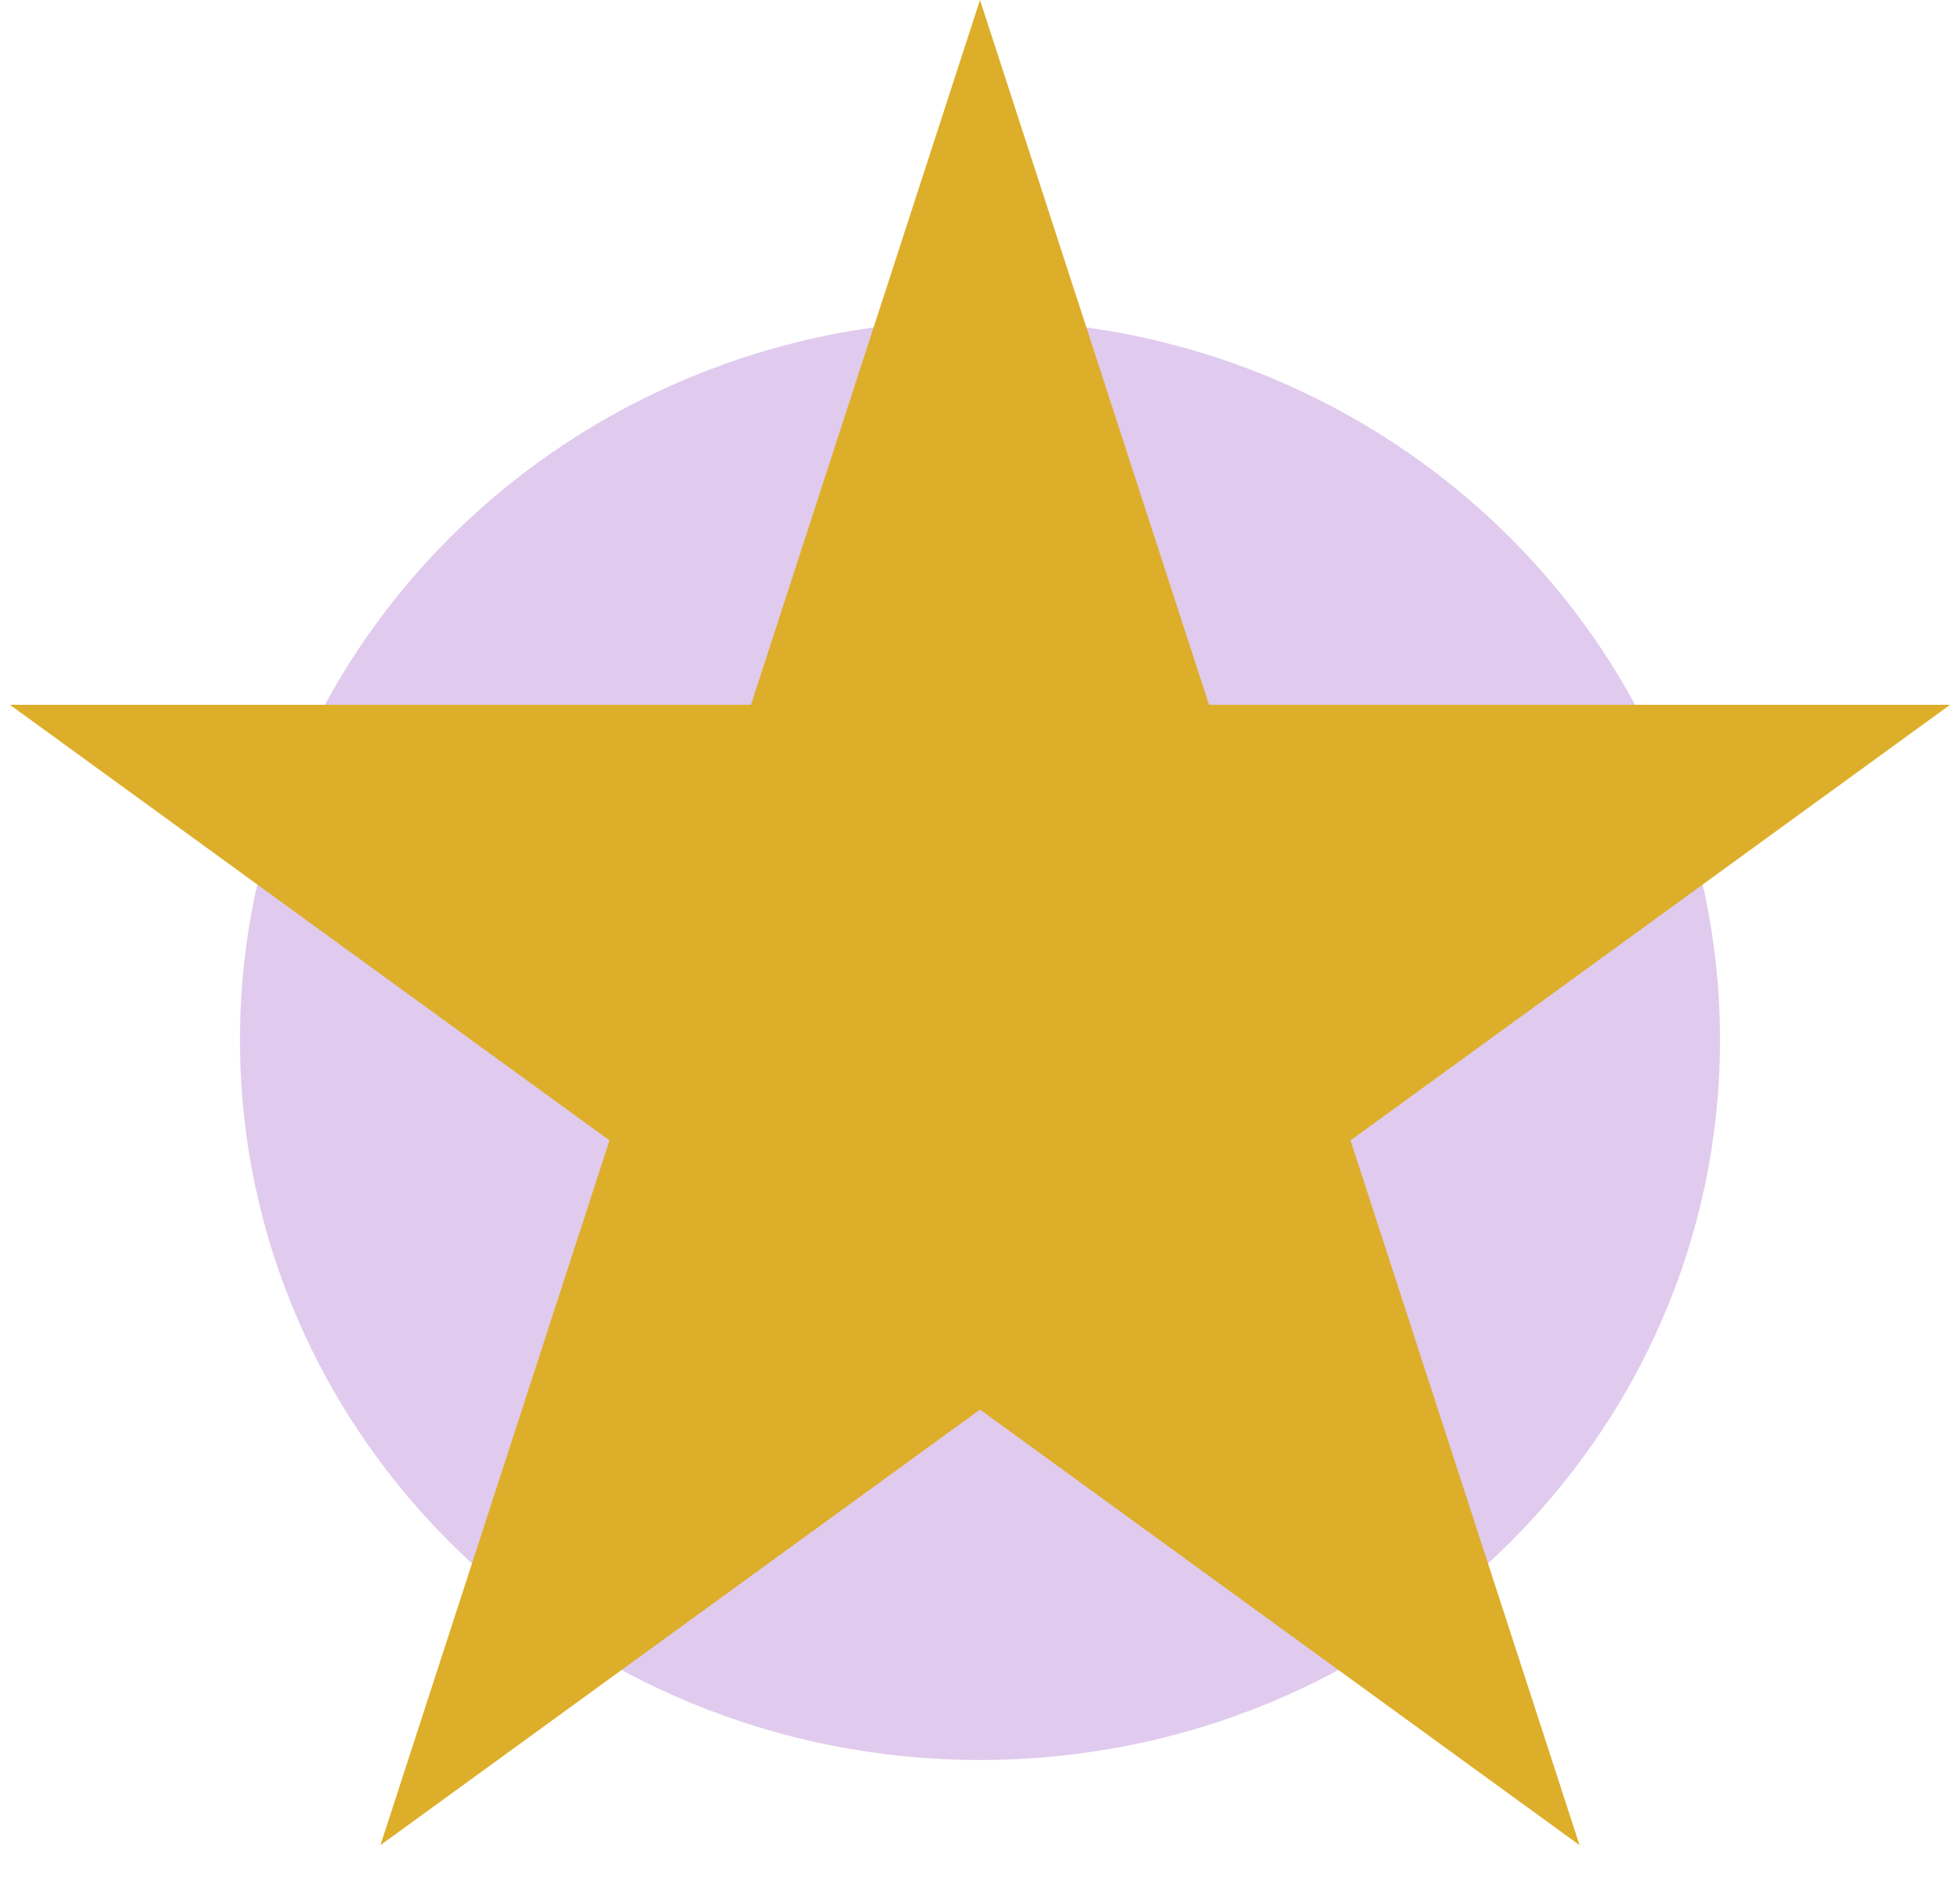
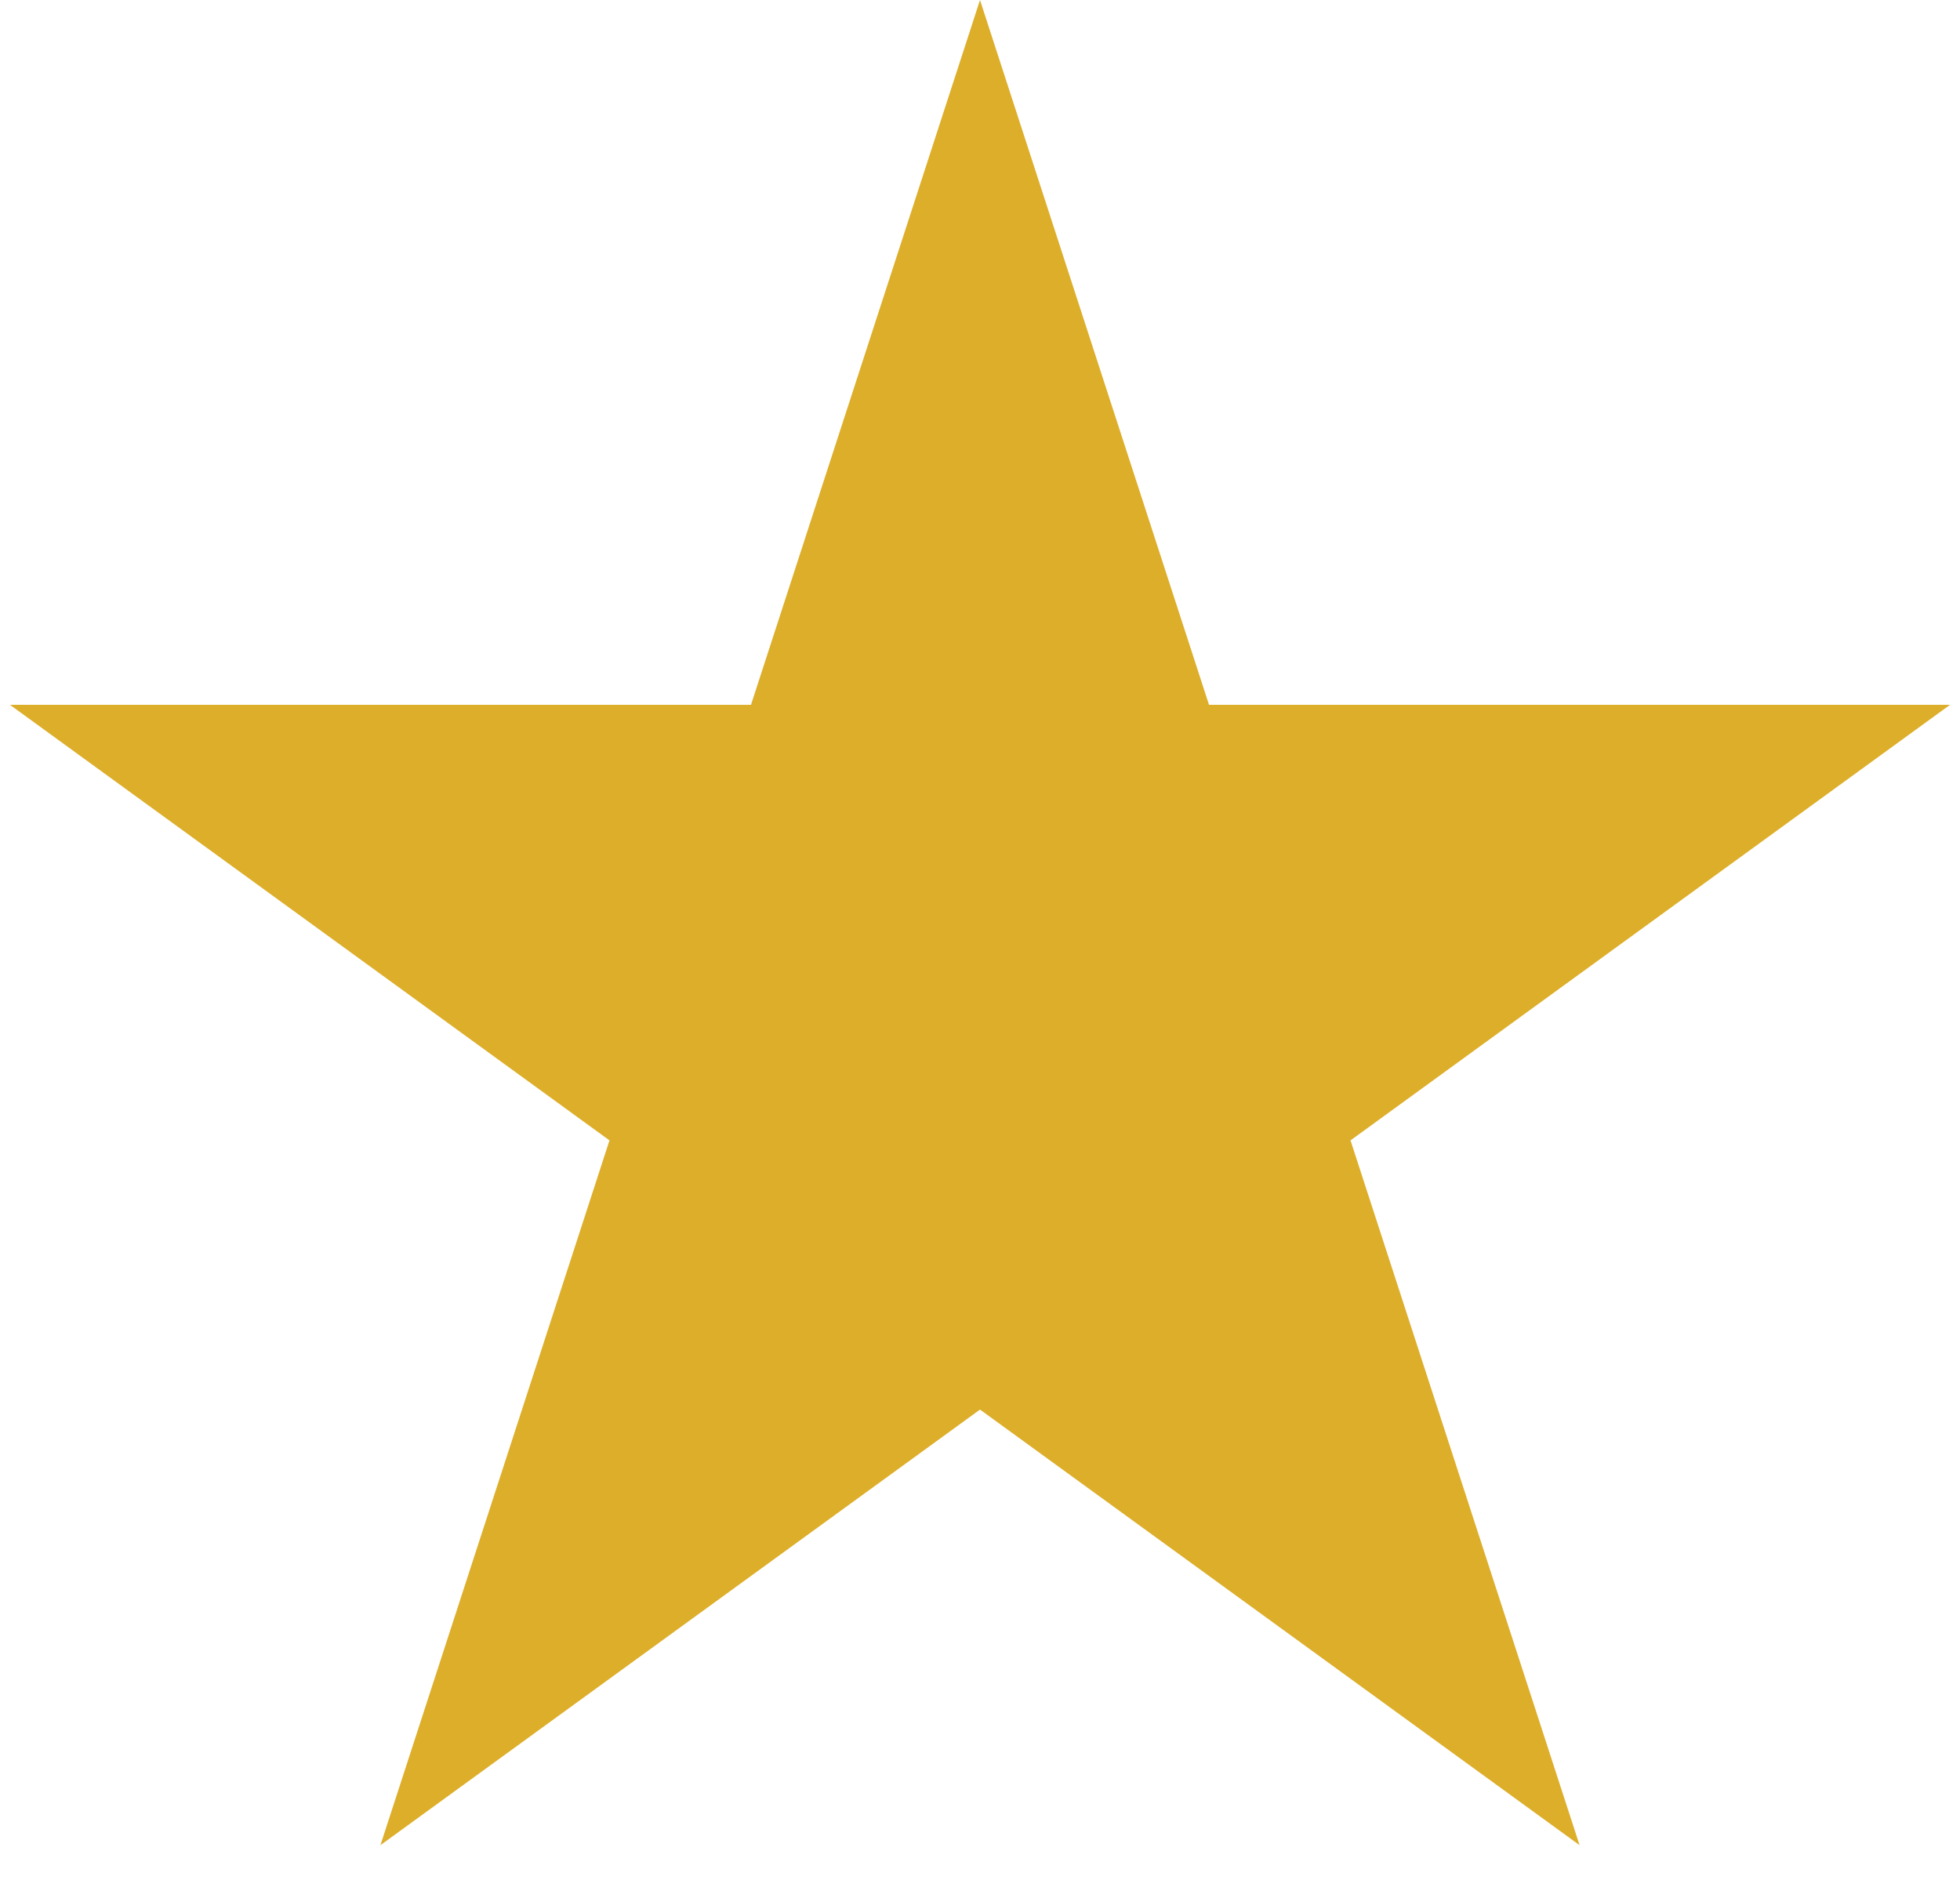
<svg xmlns="http://www.w3.org/2000/svg" width="49" height="47" viewBox="0 0 49 47" fill="none">
-   <path d="M43 26C43 35.941 34.717 44 24.5 44C14.283 44 6 35.941 6 26C6 16.059 14.283 8 24.5 8C34.717 8 43 16.059 43 26Z" fill="#E0CAED" />
  <path d="M24.5 0L30.225 17.62L48.752 17.62L33.763 28.51L39.489 46.13L24.5 35.24L9.511 46.13L15.237 28.51L0.248 17.62L18.775 17.62L24.5 0Z" fill="#DDAE2A" />
</svg>